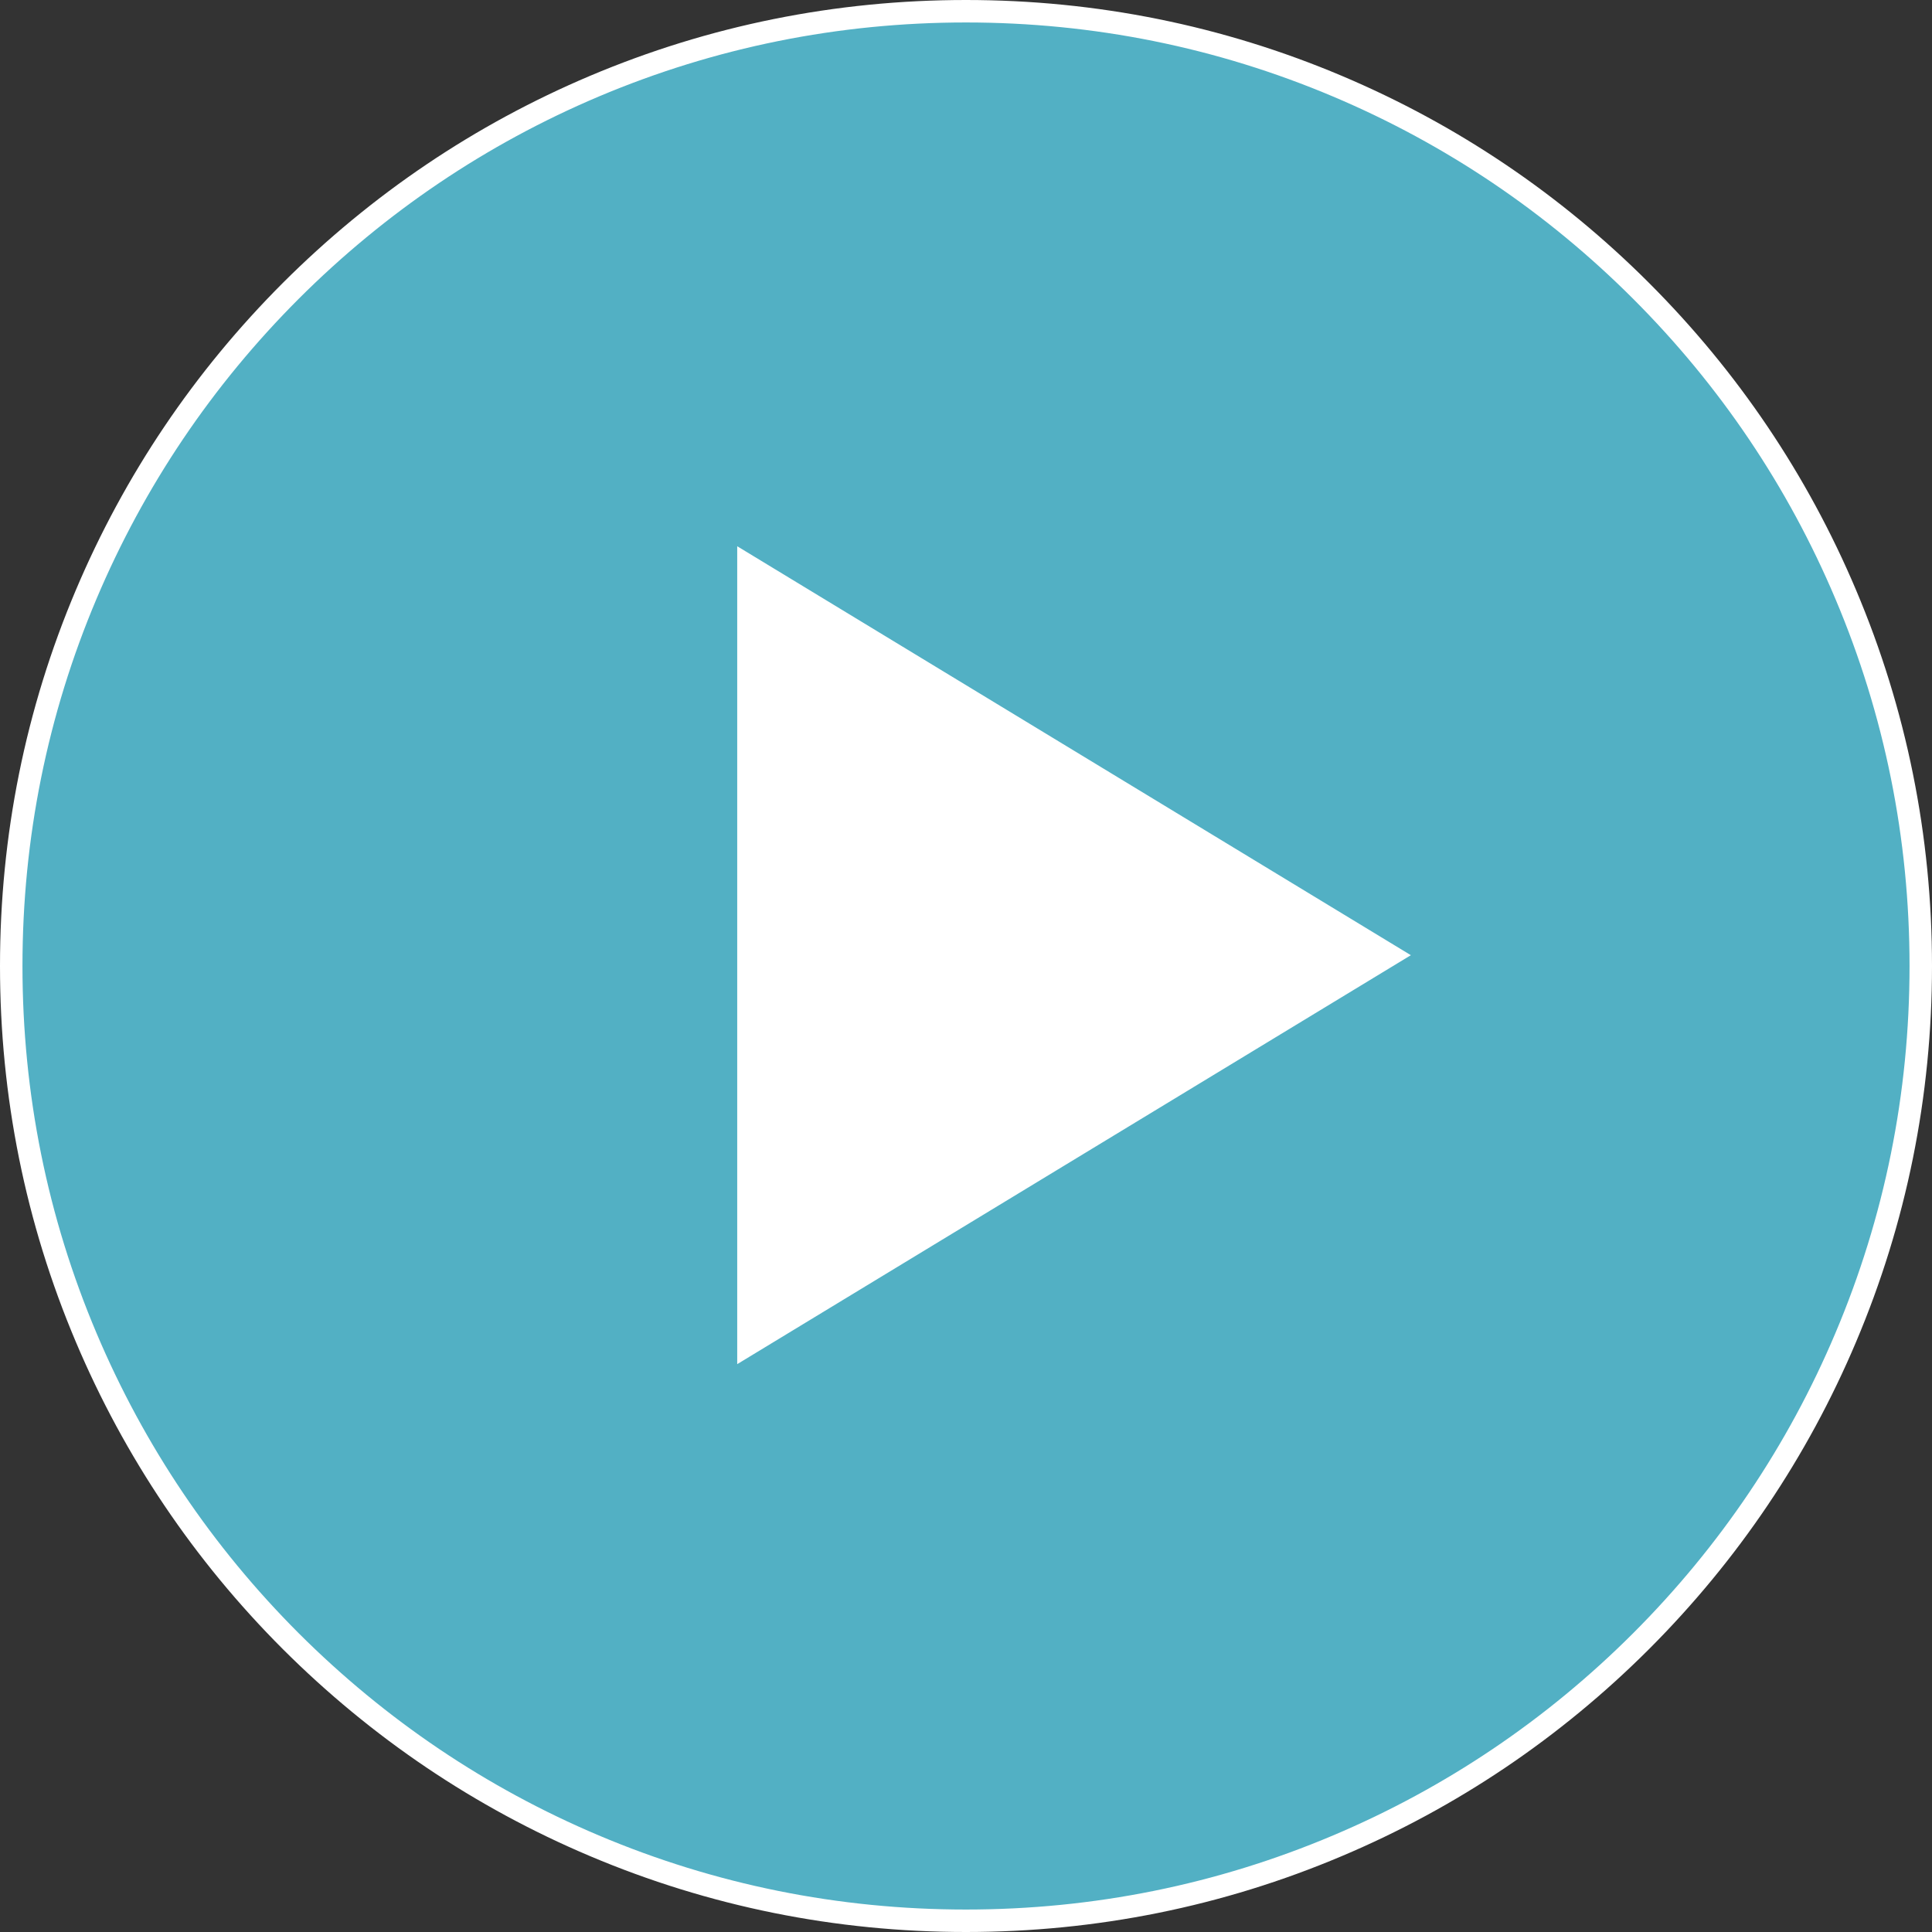
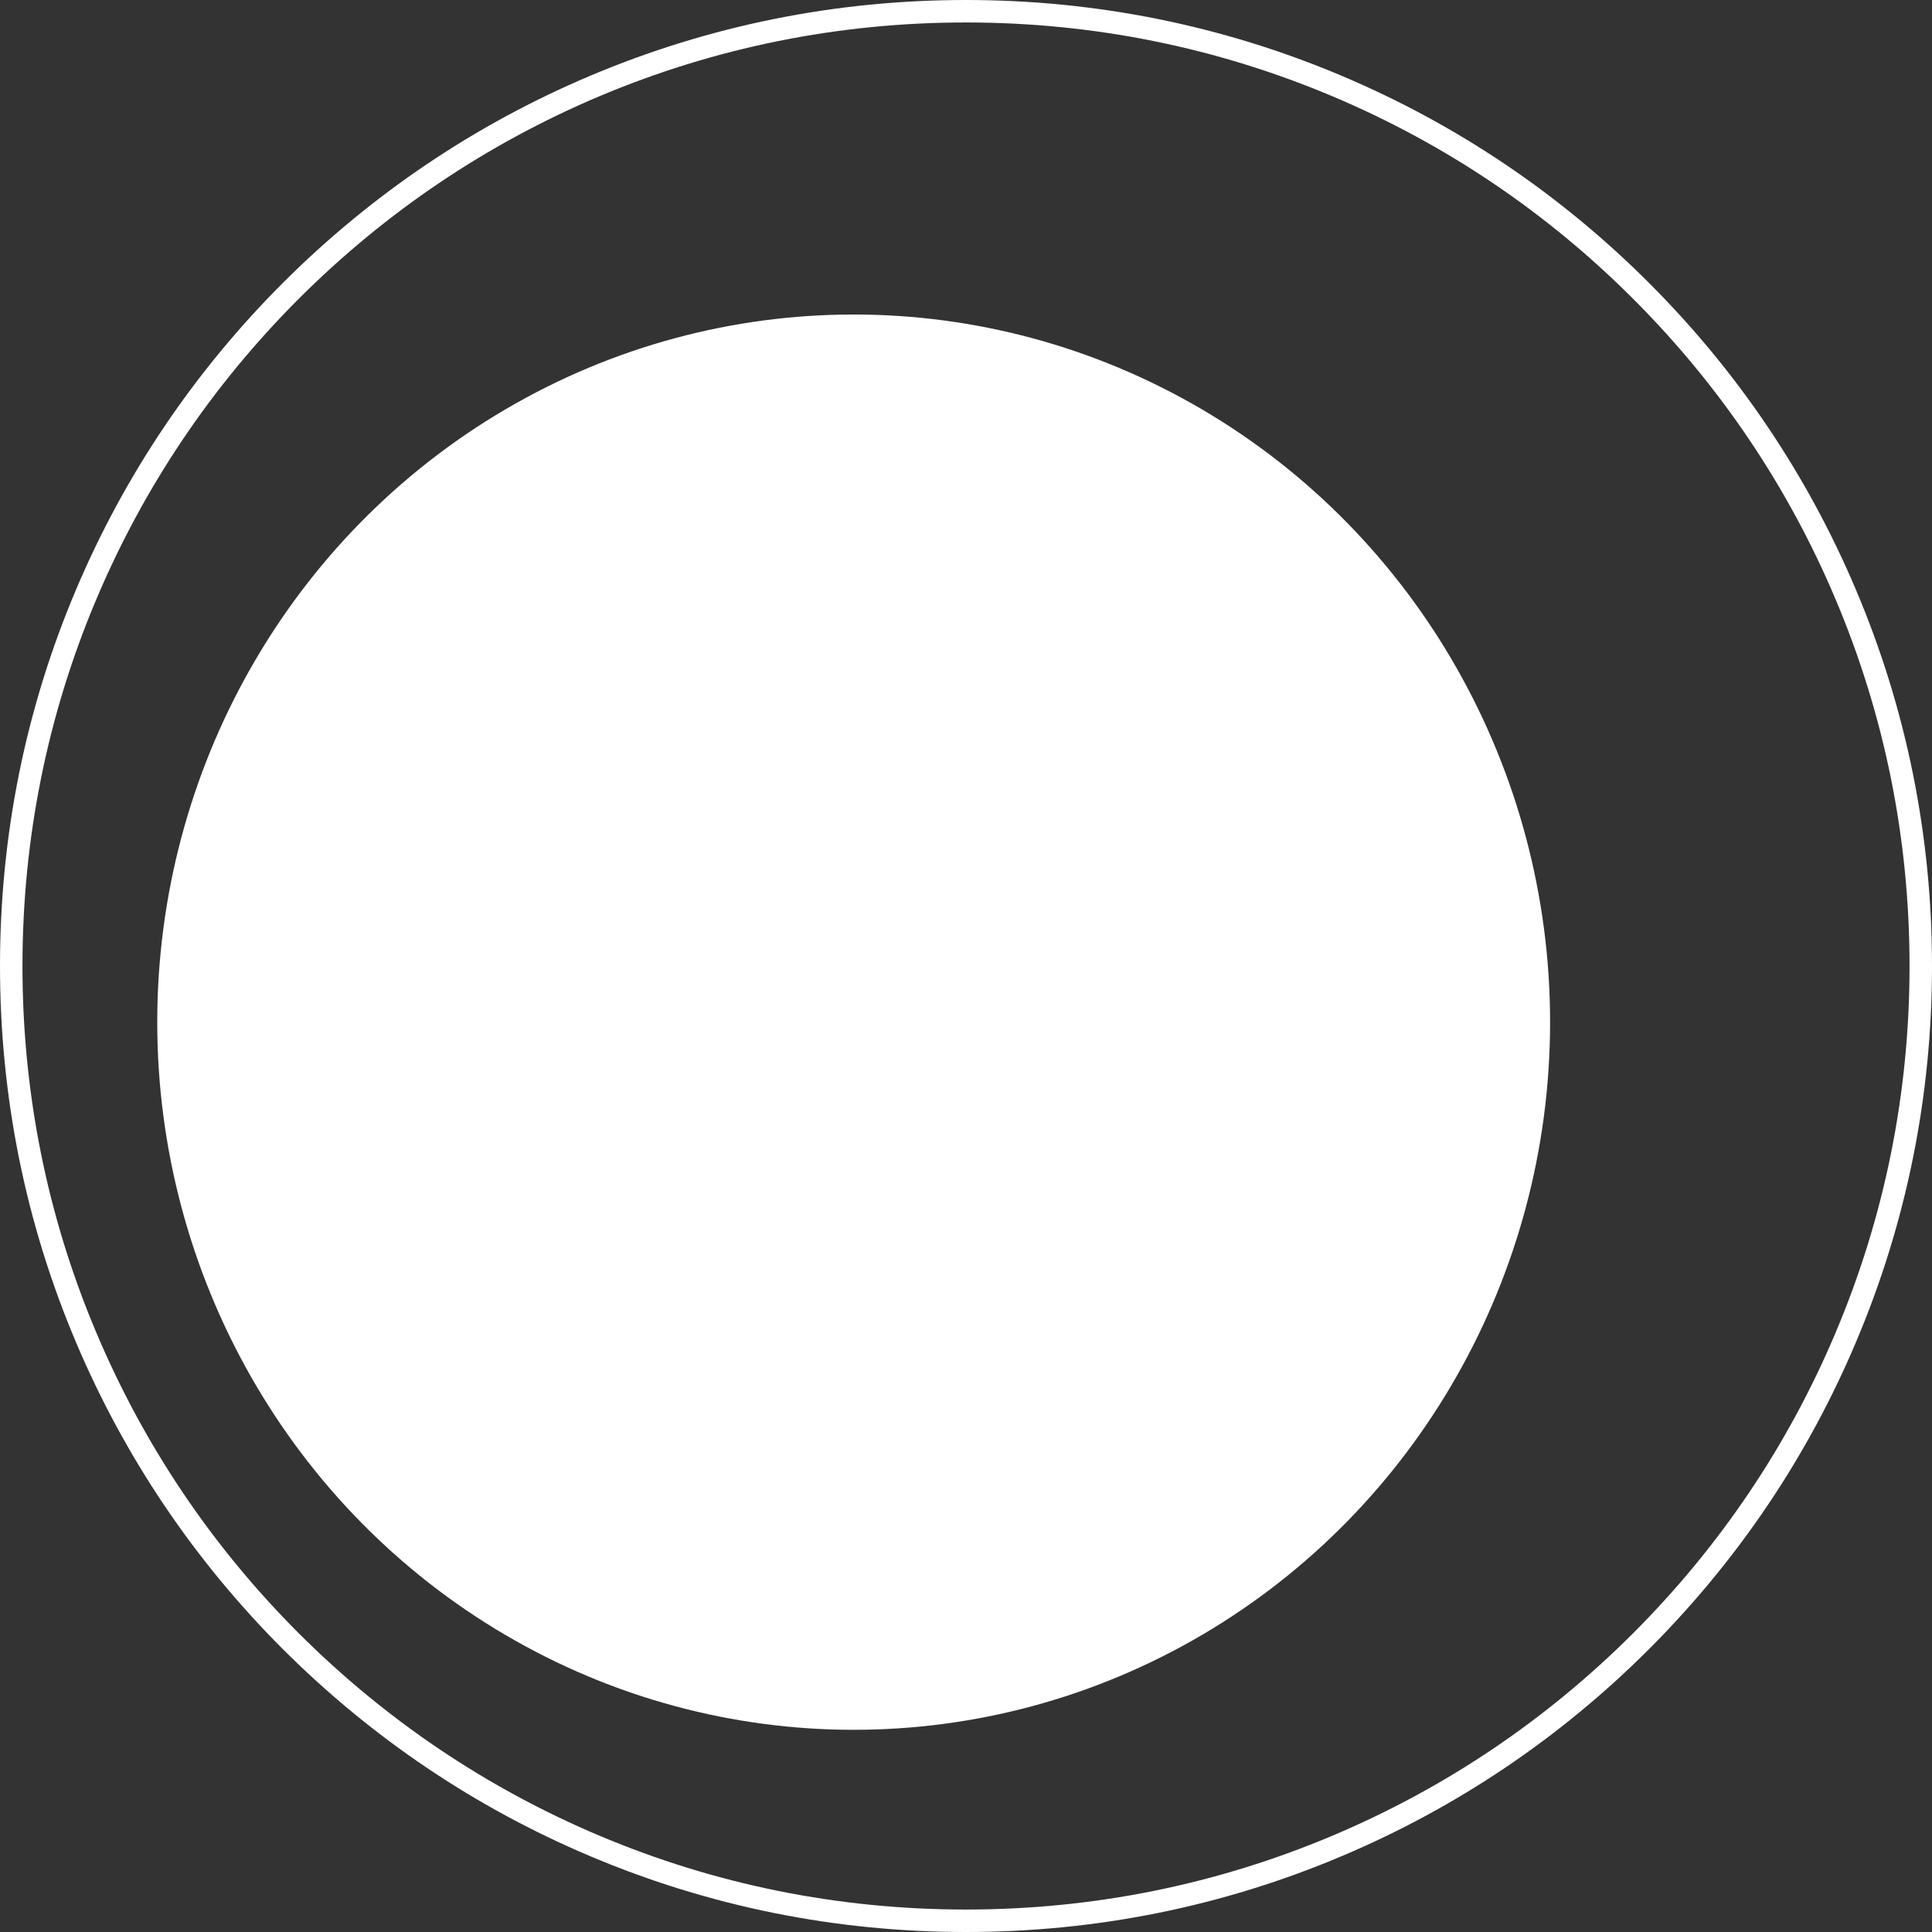
<svg xmlns="http://www.w3.org/2000/svg" width="86" height="86" viewBox="0 0 86 86">
  <rect x="0" y="0" width="86" height="86" fill="#333333" stroke="none" />
  <g id="グループ_133932" data-name="グループ 133932" transform="translate(-339.295 -2140.295)">
    <ellipse id="楕円形_545" data-name="楕円形 545" cx="31" cy="31.5" rx="31" ry="31.5" transform="translate(346.295 2154.295)" fill="#fff" />
    <g id="中マド_2" data-name="中マド 2" transform="translate(339.295 2140.295)" fill="#52b0c4">
-       <path d="M 42.998 85.5 C 37.259 85.5 31.693 84.376 26.455 82.16 C 21.4 80.022 16.854 76.958 12.942 73.053 C 9.043 69.152 5.98 64.607 3.838 59.543 C 1.623 54.311 0.5 48.745 0.5 43 C 0.5 37.255 1.623 31.689 3.838 26.457 C 5.981 21.394 9.044 16.849 12.942 12.949 C 16.851 9.044 21.398 5.979 26.455 3.838 C 31.695 1.623 37.261 0.5 42.998 0.5 C 48.736 0.5 54.301 1.623 59.539 3.838 C 64.605 5.982 69.152 9.047 73.051 12.949 C 76.956 16.854 80.02 21.398 82.157 26.457 C 84.375 31.696 85.5 37.262 85.5 43 C 85.5 48.738 84.375 54.304 82.158 59.543 C 80.02 64.6 76.956 69.146 73.051 73.053 C 69.145 76.957 64.599 80.021 59.539 82.16 C 54.302 84.376 48.737 85.5 42.998 85.5 Z M 33.316 25.203 L 33.316 26.092 L 33.316 58.946 L 33.316 59.834 L 34.076 59.373 L 61.135 42.946 L 61.839 42.519 L 61.135 42.091 L 34.076 25.664 L 33.316 25.203 Z" stroke="none" />
      <path d="M 42.998 85 C 48.67 85 54.17 83.889 59.344 81.699 C 64.345 79.585 68.838 76.557 72.697 72.7 C 76.557 68.838 79.585 64.346 81.697 59.348 C 83.889 54.171 85 48.671 85 43 C 85 37.329 83.889 31.829 81.697 26.651 C 79.584 21.653 76.556 17.161 72.697 13.302 C 68.844 9.447 64.351 6.417 59.344 4.299 C 54.168 2.11 48.668 1 42.998 1 C 37.328 1 31.827 2.11 26.65 4.298 C 21.652 6.414 17.159 9.443 13.296 13.302 C 9.443 17.157 6.416 21.649 4.298 26.652 C 2.11 31.822 1 37.322 1 43 C 1 48.678 2.11 54.178 4.299 59.348 C 6.416 64.352 9.443 68.845 13.295 72.699 C 17.162 76.559 21.655 79.587 26.65 81.699 C 31.826 83.889 37.326 85 42.998 85 M 32.816 24.315 L 62.802 42.519 L 32.816 60.723 L 32.816 24.315 M 42.998 86 C 37.191 86 31.56 84.863 26.26 82.62 C 21.139 80.455 16.543 77.354 12.589 73.407 C 8.641 69.457 5.543 64.856 3.378 59.738 C 1.133 54.435 0 48.804 0 43 C 0 37.196 1.133 31.565 3.378 26.262 C 5.543 21.146 8.641 16.545 12.589 12.595 C 16.543 8.646 21.139 5.545 26.26 3.378 C 31.56 1.137 37.191 0 42.998 0 C 48.802 0 54.435 1.137 59.733 3.378 C 64.856 5.545 69.455 8.644 73.405 12.595 C 77.354 16.545 80.455 21.144 82.618 26.262 C 84.863 31.565 86 37.196 86 43 C 86 48.804 84.863 54.435 82.618 59.738 C 80.455 64.856 77.354 69.455 73.405 73.407 C 69.455 77.354 64.856 80.455 59.733 82.62 C 54.435 84.863 48.802 86 42.998 86 Z M 33.816 26.092 L 33.816 58.946 L 60.875 42.519 L 33.816 26.092 Z" stroke="none" fill="#fff" />
    </g>
  </g>
</svg>